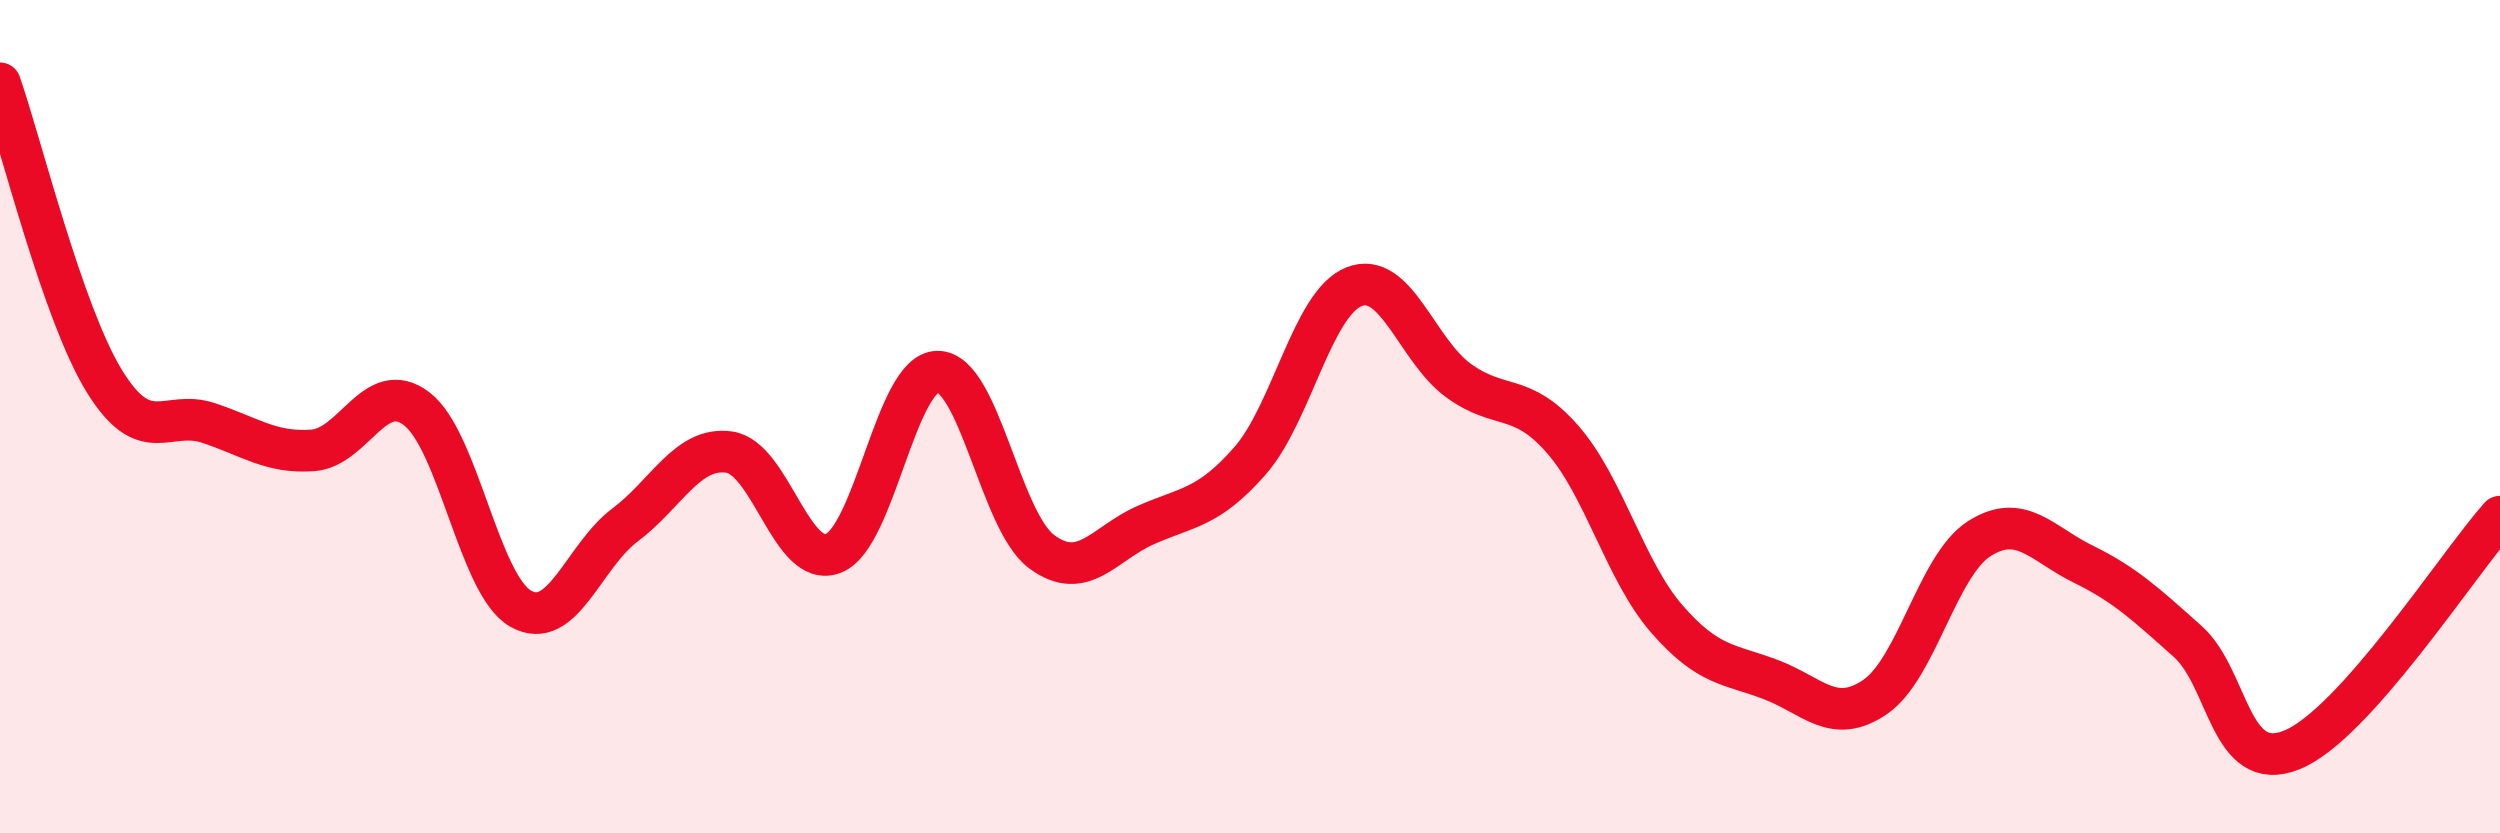
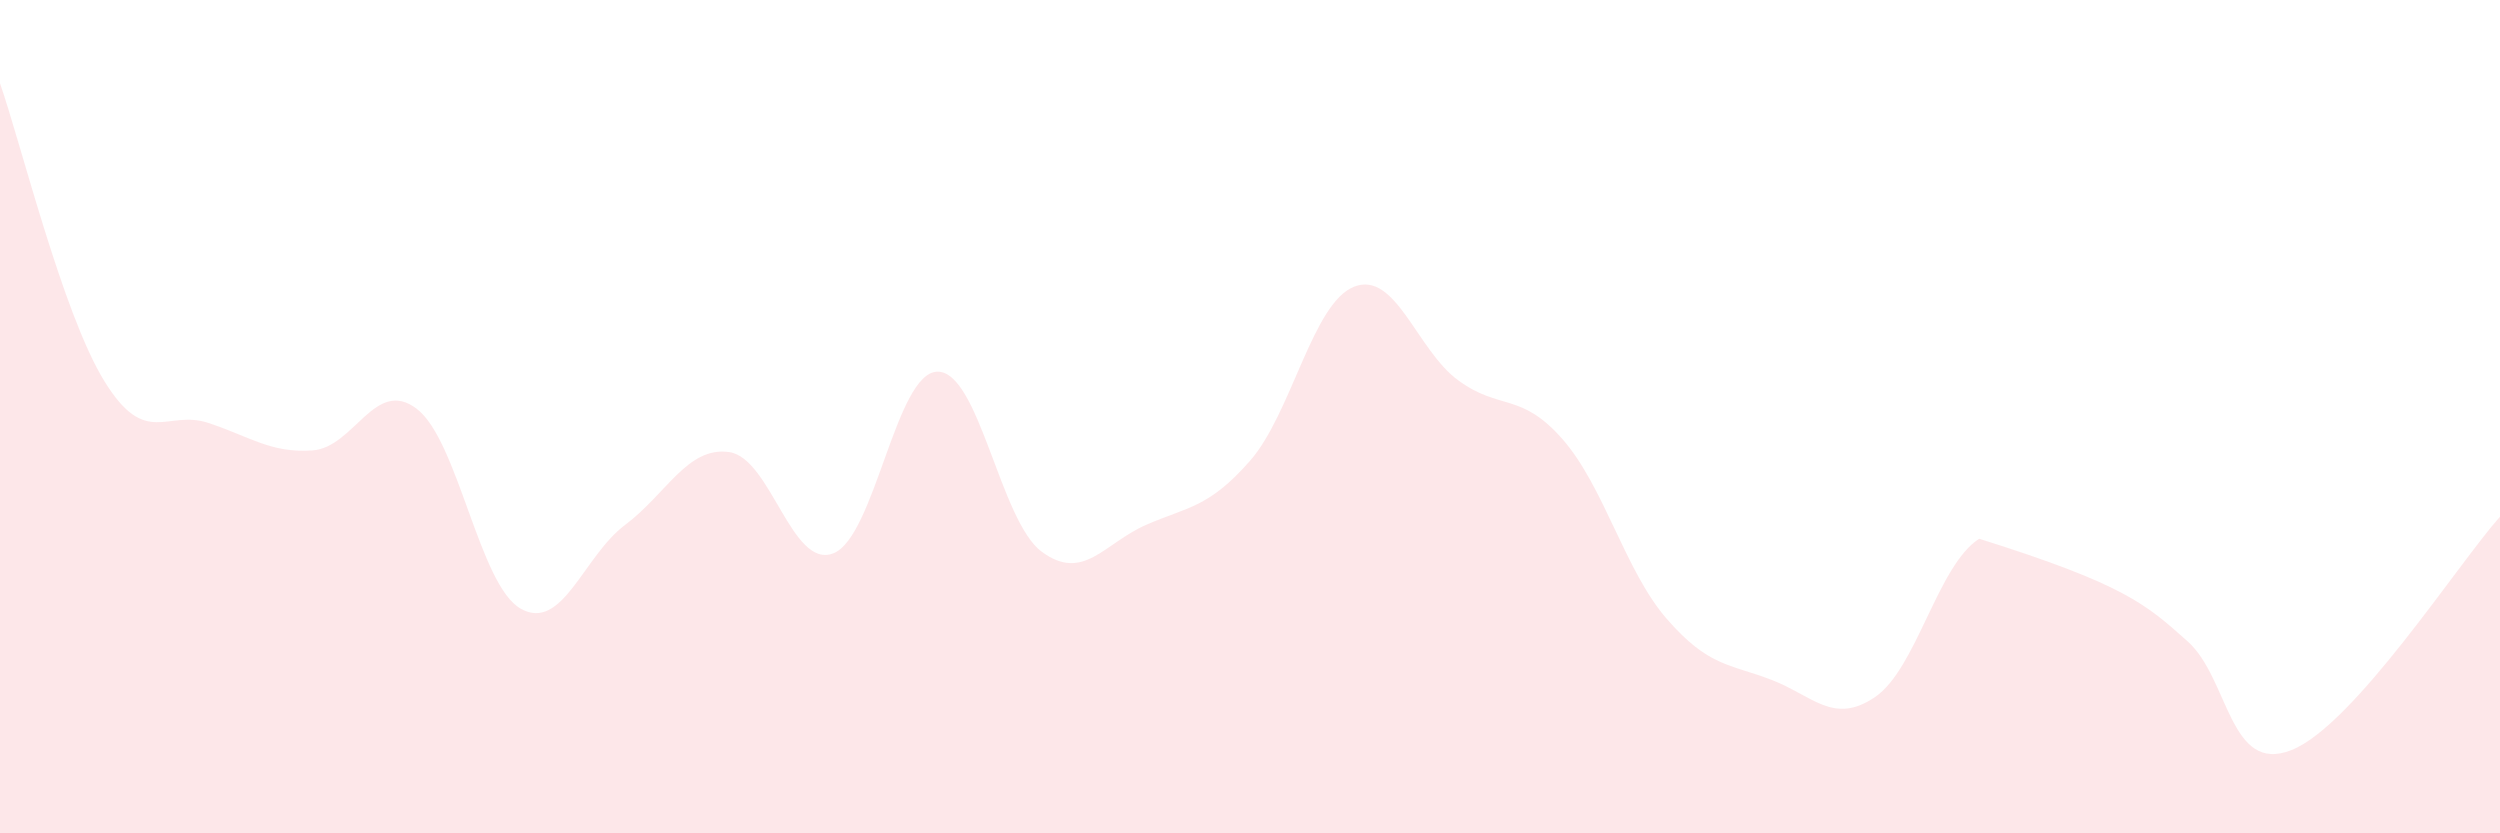
<svg xmlns="http://www.w3.org/2000/svg" width="60" height="20" viewBox="0 0 60 20">
-   <path d="M 0,2 C 0.5,3.43 1.5,7.51 2.5,9.14 C 3.5,10.77 4,9.82 5,10.15 C 6,10.48 6.5,10.88 7.5,10.81 C 8.5,10.74 9,9.05 10,9.81 C 11,10.57 11.5,14.05 12.5,14.61 C 13.5,15.17 14,13.35 15,12.6 C 16,11.85 16.5,10.71 17.5,10.85 C 18.5,10.99 19,13.67 20,13.28 C 21,12.89 21.5,8.93 22.5,8.92 C 23.5,8.91 24,12.5 25,13.24 C 26,13.98 26.5,13.04 27.5,12.6 C 28.5,12.16 29,12.2 30,11.06 C 31,9.92 31.5,7.27 32.5,6.88 C 33.5,6.49 34,8.4 35,9.13 C 36,9.86 36.5,9.4 37.5,10.54 C 38.5,11.68 39,13.7 40,14.85 C 41,16 41.5,15.93 42.5,16.31 C 43.5,16.69 44,17.41 45,16.73 C 46,16.05 46.5,13.57 47.5,12.93 C 48.5,12.29 49,13.05 50,13.54 C 51,14.03 51.5,14.5 52.5,15.39 C 53.5,16.28 53.5,18.6 55,18 C 56.5,17.4 59,13.52 60,12.4L60 20L0 20Z" fill="#EB0A25" opacity="0.1" stroke-linecap="round" stroke-linejoin="round" />
-   <path d="M 0,2 C 0.5,3.43 1.5,7.51 2.5,9.14 C 3.5,10.77 4,9.82 5,10.15 C 6,10.48 6.5,10.88 7.5,10.81 C 8.5,10.74 9,9.05 10,9.81 C 11,10.57 11.5,14.05 12.5,14.61 C 13.5,15.17 14,13.35 15,12.6 C 16,11.85 16.5,10.71 17.5,10.85 C 18.5,10.99 19,13.67 20,13.28 C 21,12.89 21.5,8.93 22.5,8.92 C 23.5,8.91 24,12.5 25,13.24 C 26,13.98 26.5,13.04 27.5,12.6 C 28.5,12.16 29,12.2 30,11.06 C 31,9.92 31.5,7.27 32.5,6.88 C 33.5,6.49 34,8.4 35,9.13 C 36,9.86 36.5,9.4 37.5,10.54 C 38.5,11.68 39,13.7 40,14.85 C 41,16 41.5,15.93 42.5,16.31 C 43.5,16.69 44,17.41 45,16.73 C 46,16.05 46.5,13.57 47.5,12.93 C 48.5,12.29 49,13.05 50,13.54 C 51,14.03 51.5,14.5 52.5,15.39 C 53.5,16.28 53.5,18.6 55,18 C 56.5,17.4 59,13.52 60,12.4" stroke="#EB0A25" stroke-width="1" fill="none" stroke-linecap="round" stroke-linejoin="round" />
+   <path d="M 0,2 C 0.5,3.43 1.5,7.51 2.5,9.14 C 3.5,10.77 4,9.82 5,10.15 C 6,10.48 6.5,10.88 7.5,10.81 C 8.5,10.74 9,9.05 10,9.81 C 11,10.57 11.5,14.05 12.5,14.61 C 13.5,15.17 14,13.35 15,12.6 C 16,11.85 16.5,10.71 17.5,10.85 C 18.5,10.99 19,13.67 20,13.28 C 21,12.89 21.5,8.93 22.5,8.92 C 23.5,8.91 24,12.5 25,13.24 C 26,13.98 26.5,13.04 27.5,12.6 C 28.5,12.16 29,12.2 30,11.06 C 31,9.92 31.5,7.27 32.5,6.88 C 33.5,6.49 34,8.4 35,9.13 C 36,9.86 36.5,9.4 37.5,10.54 C 38.5,11.68 39,13.7 40,14.85 C 41,16 41.5,15.93 42.5,16.31 C 43.5,16.69 44,17.41 45,16.73 C 46,16.05 46.5,13.57 47.5,12.93 C 51,14.03 51.5,14.5 52.5,15.39 C 53.5,16.28 53.5,18.6 55,18 C 56.5,17.4 59,13.52 60,12.4L60 20L0 20Z" fill="#EB0A25" opacity="0.1" stroke-linecap="round" stroke-linejoin="round" />
</svg>